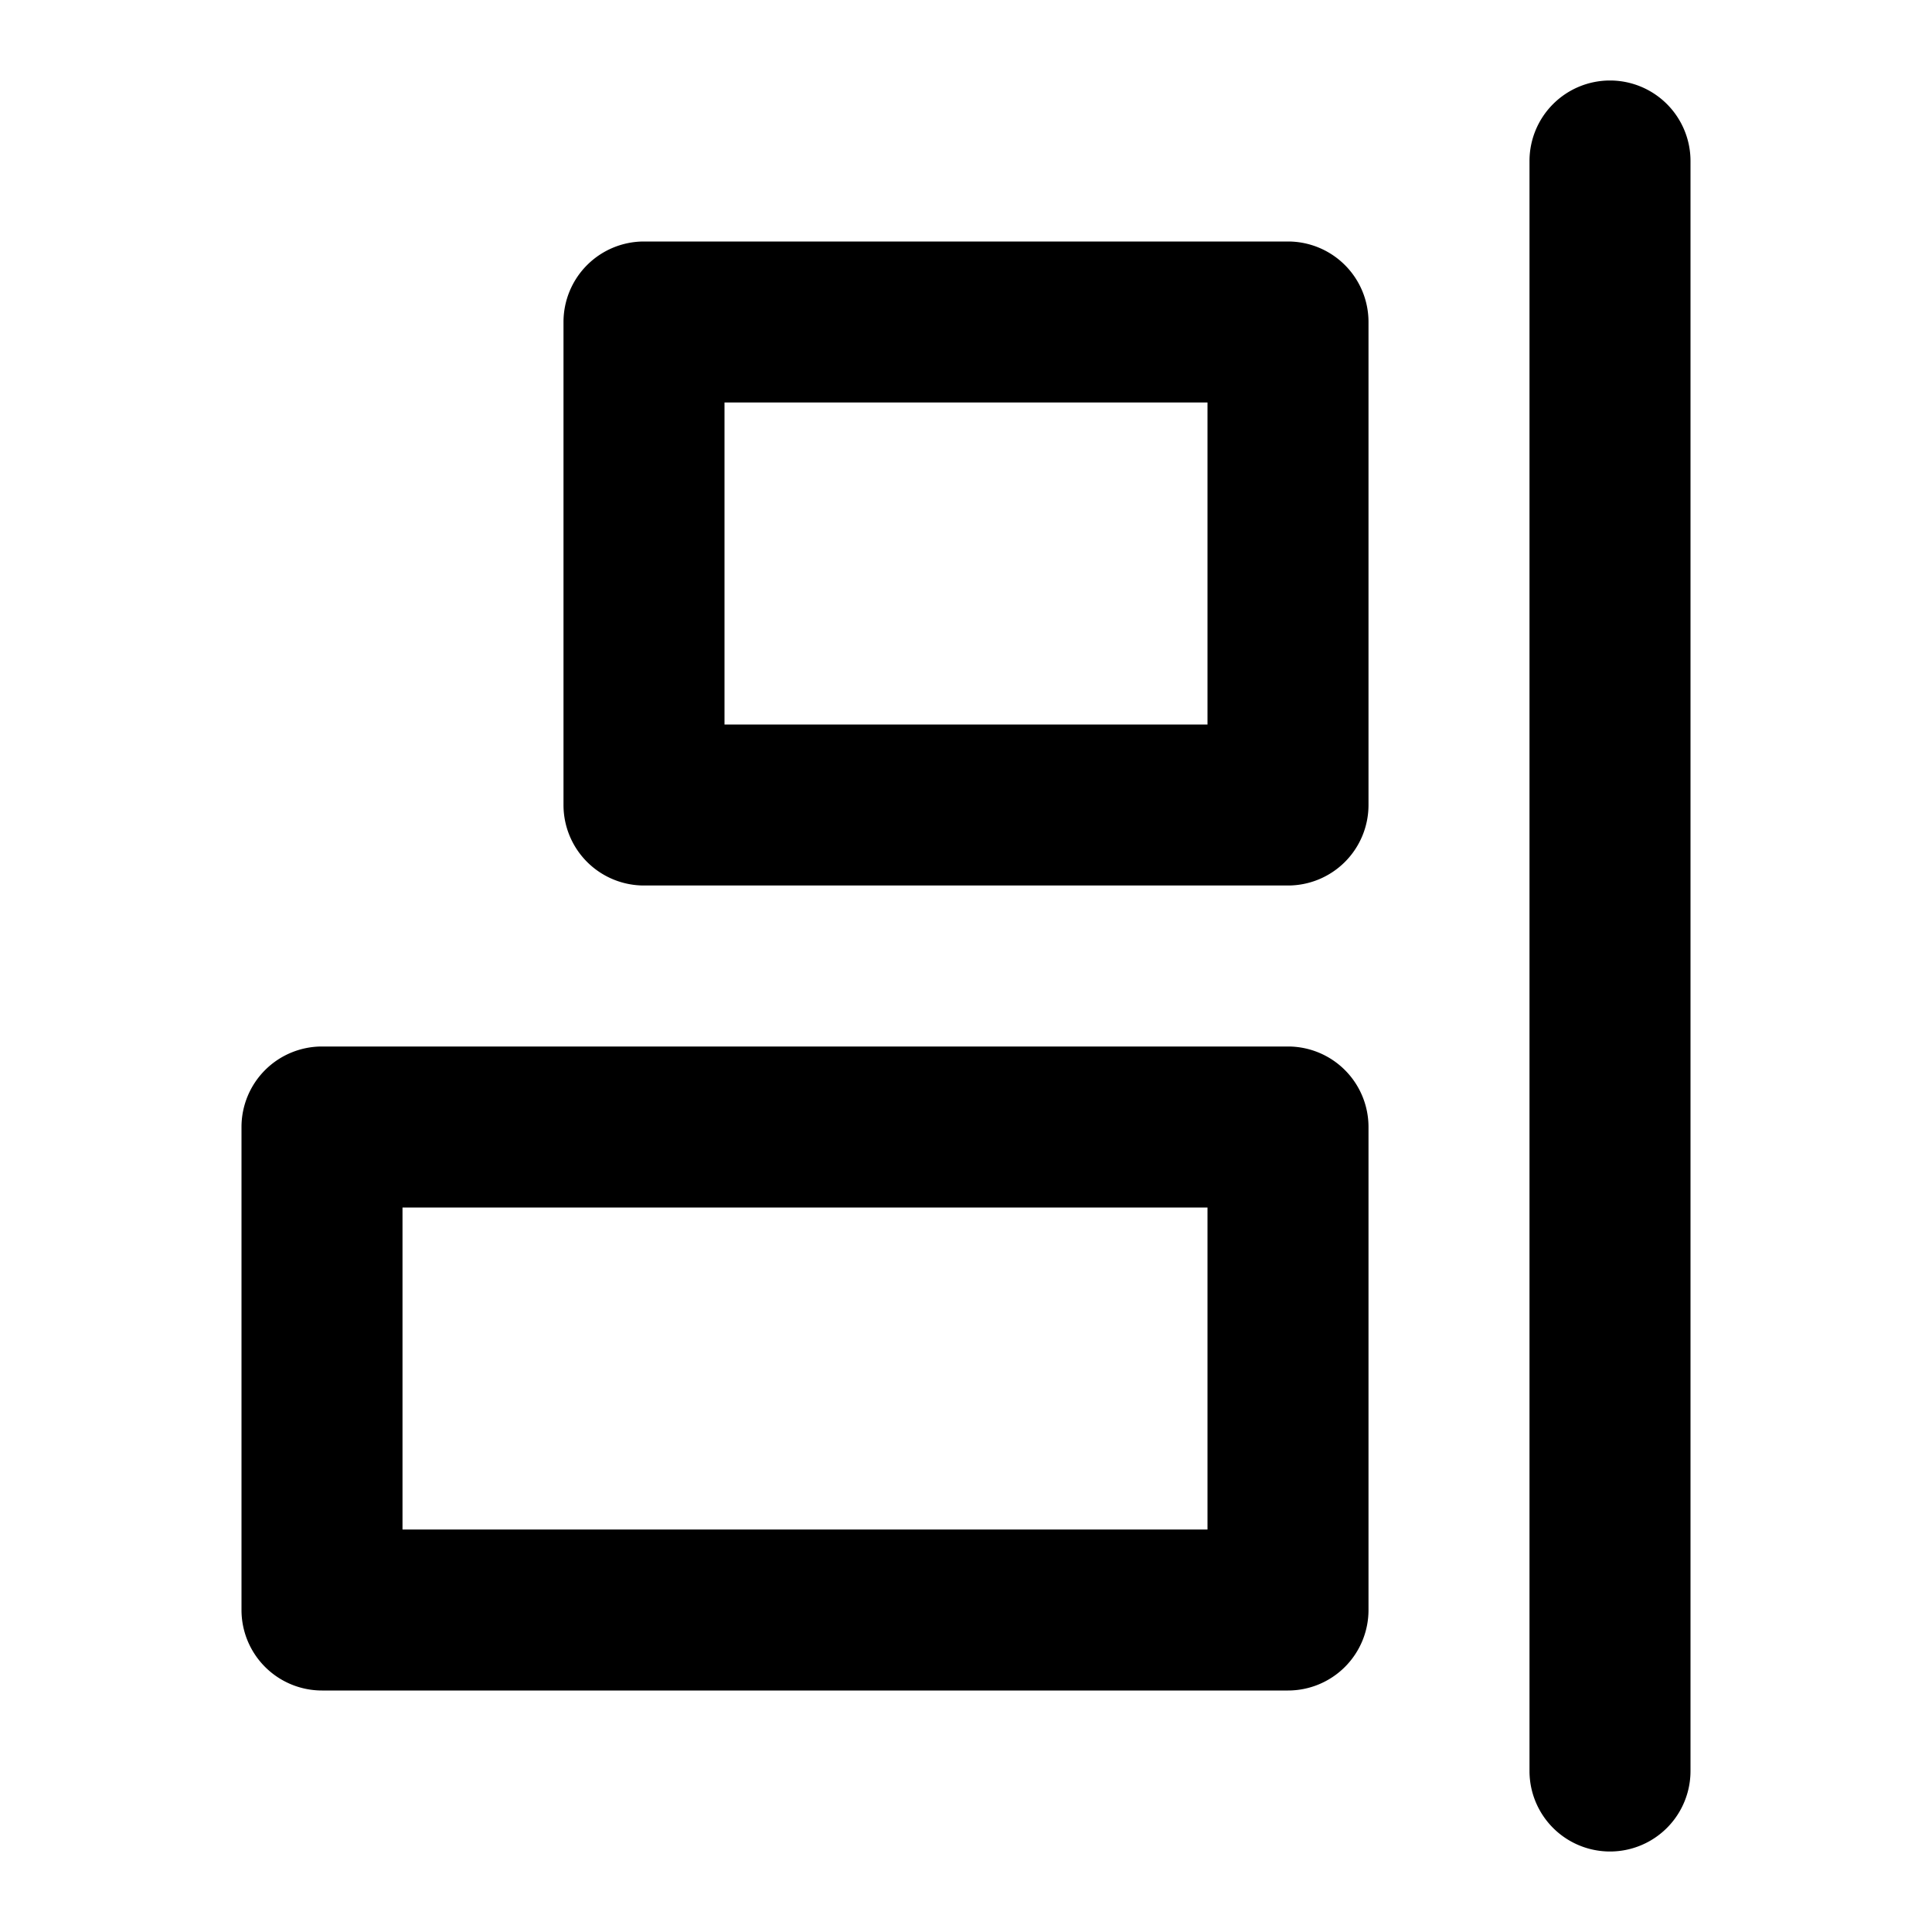
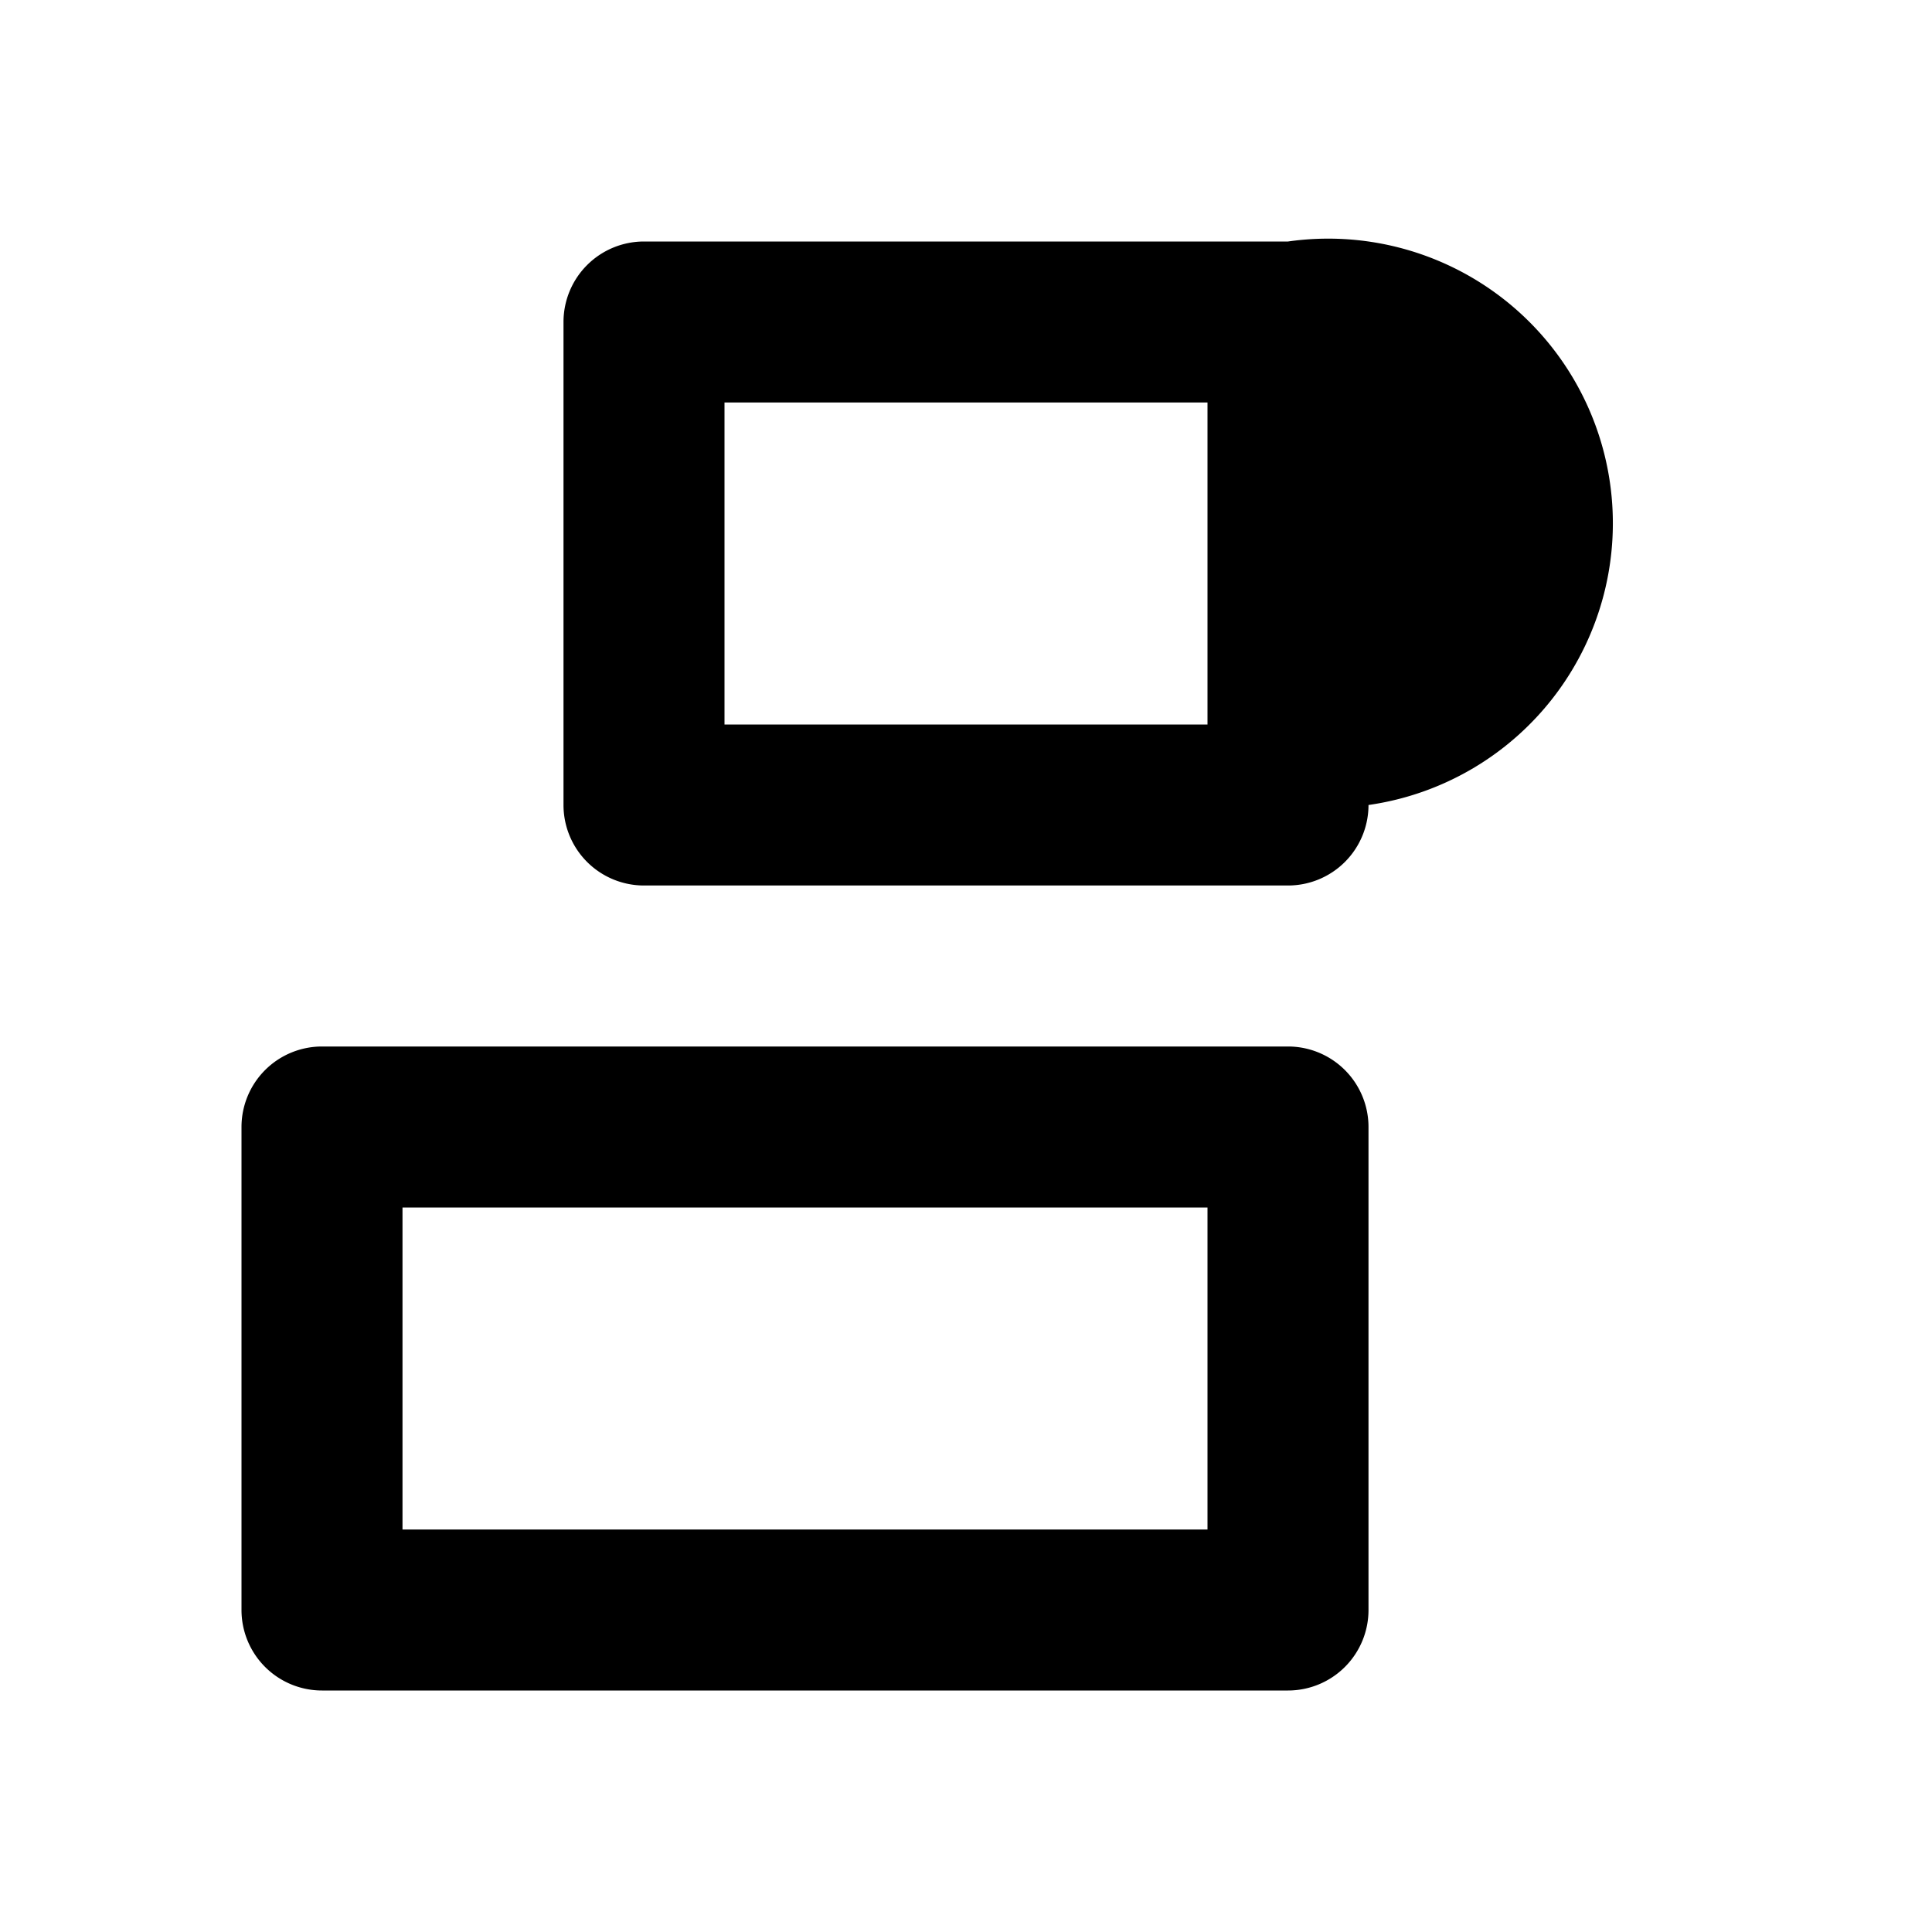
<svg xmlns="http://www.w3.org/2000/svg" width="800px" height="800px" viewBox="0 0 48 48">
  <g id="Layer_2" data-name="Layer 2">
    <g id="invisible_box" data-name="invisible box">
-       <rect width="48" height="48" fill="none" />
-     </g>
+       </g>
    <g id="Layer_7" data-name="Layer 7">
      <g>
-         <path d="M40,2a2,2,0,0,0-2,2V44a2,2,0,0,0,4,0V4A2,2,0,0,0,40,2Z" />
-         <path d="M32,6H16a2,2,0,0,0-2,2V20a2,2,0,0,0,2,2H32a2,2,0,0,0,2-2V8A2,2,0,0,0,32,6ZM30,18H18V10H30Z" />
+         <path d="M32,6H16a2,2,0,0,0-2,2V20a2,2,0,0,0,2,2H32a2,2,0,0,0,2-2A2,2,0,0,0,32,6ZM30,18H18V10H30Z" />
        <path d="M32,26H8a2,2,0,0,0-2,2V40a2,2,0,0,0,2,2H32a2,2,0,0,0,2-2V28A2,2,0,0,0,32,26ZM30,38H10V30H30Z" />
      </g>
    </g>
  </g>
</svg>